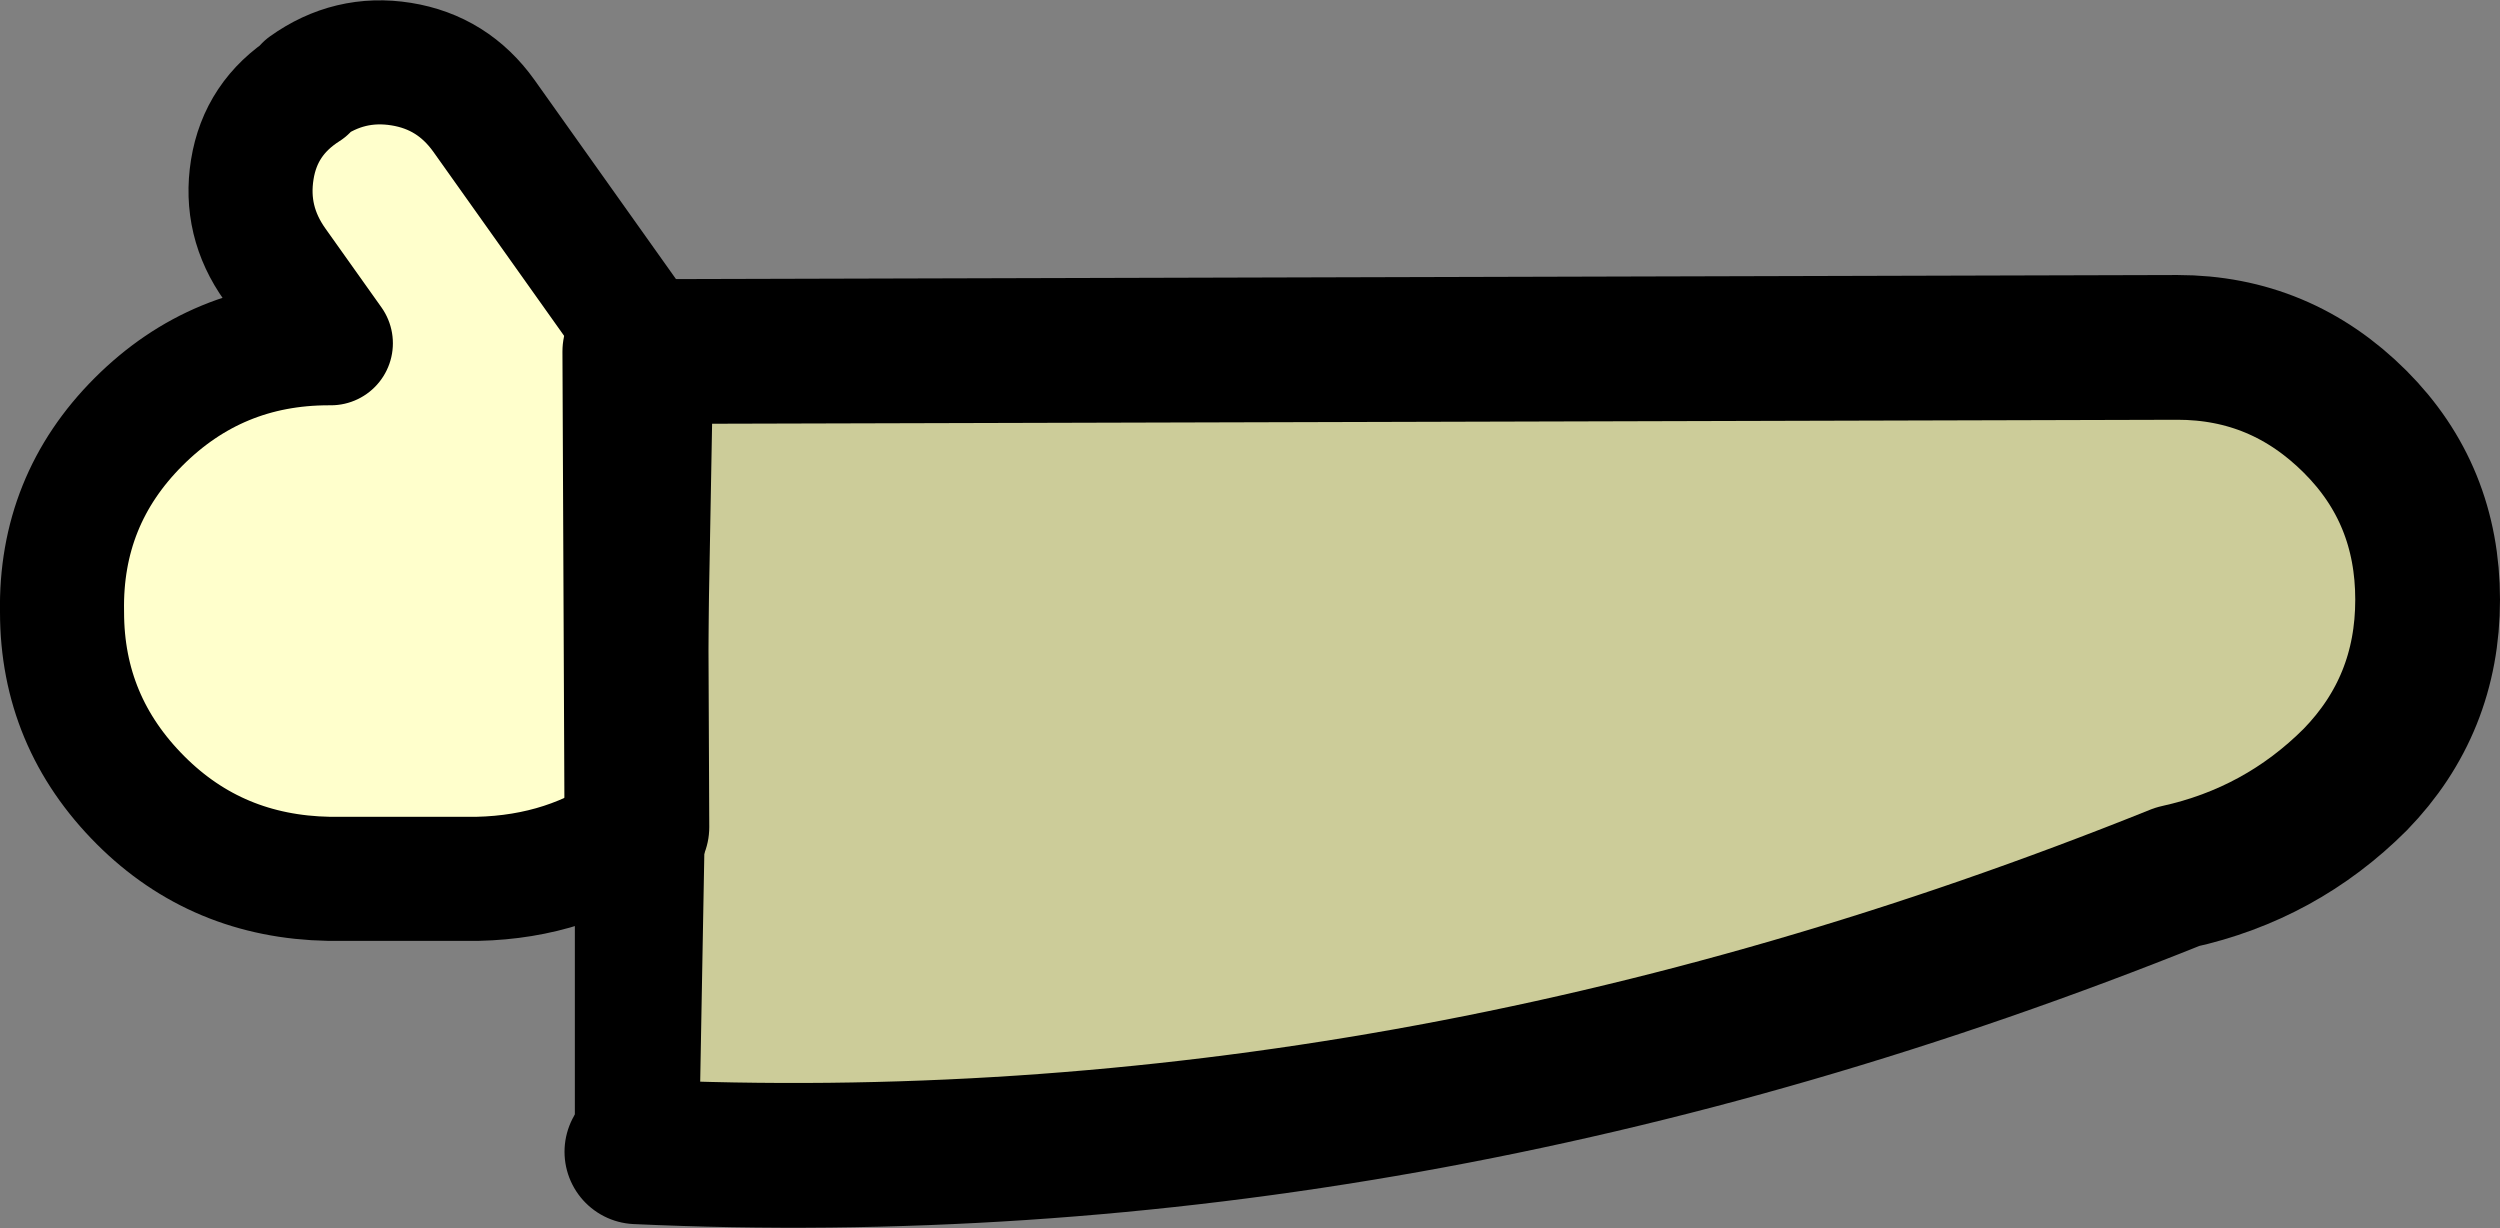
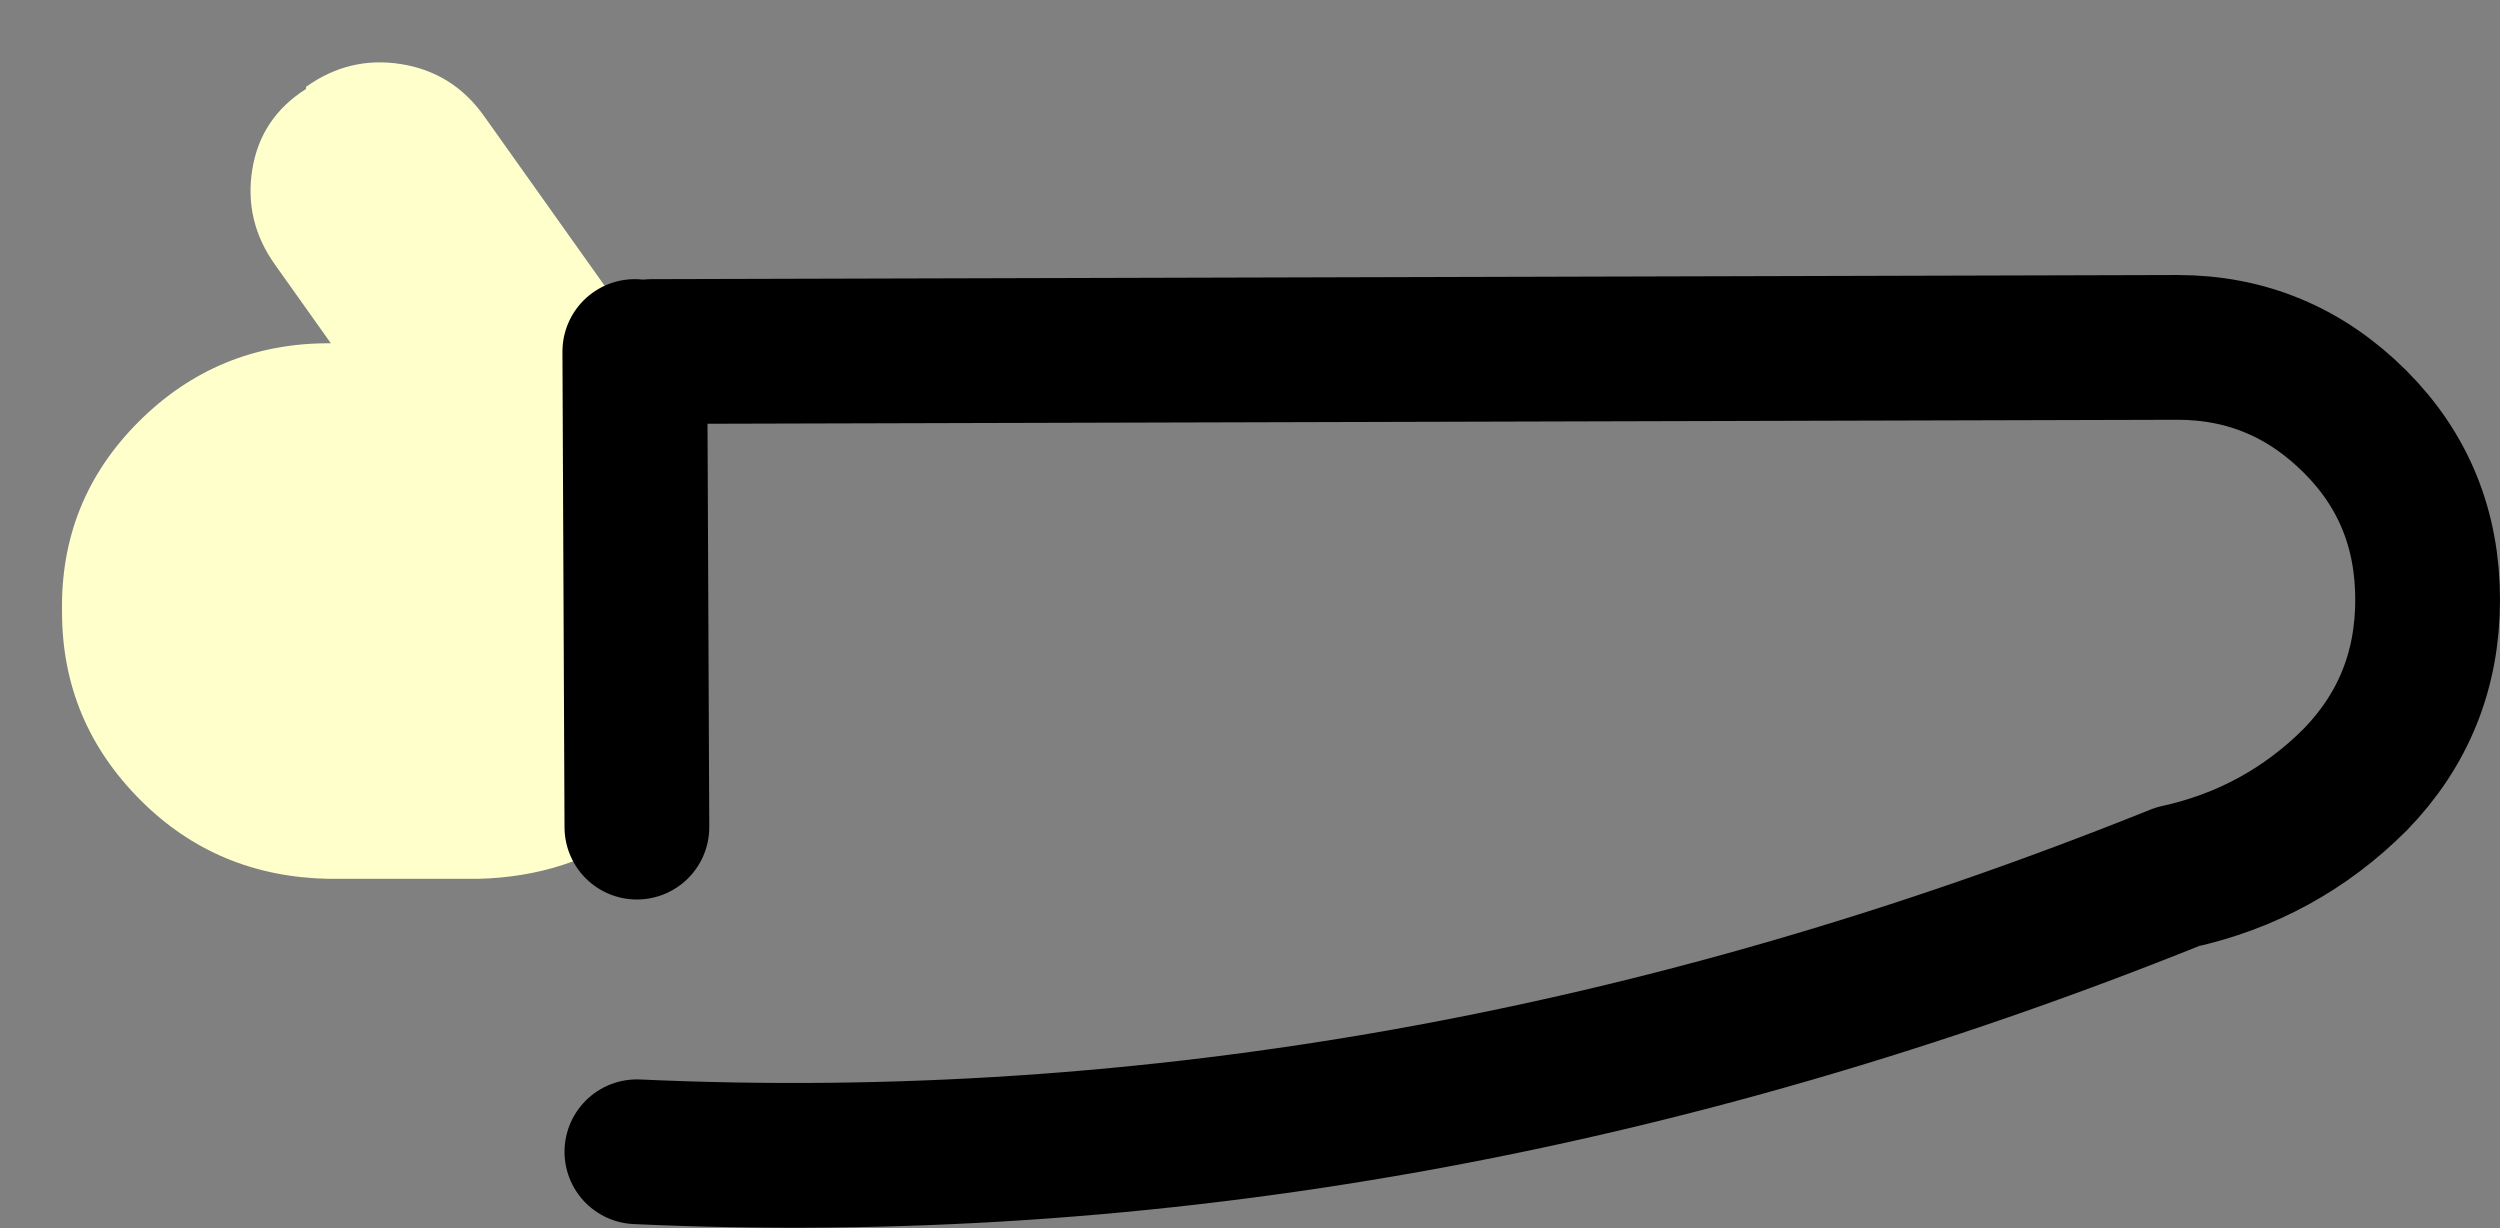
<svg xmlns="http://www.w3.org/2000/svg" height="29.7px" width="60.45px">
  <rect width="100%" height="100%" fill="#808080" stroke="none" />
  <g transform="matrix(1.0, 0.0, 0.0, 1.0, 20.15, 19.95)">
-     <path d="M-4.4 -11.45 L32.5 -11.55 Q35.0 -11.55 36.8 -9.75 38.55 -8.0 38.55 -5.45 38.55 -2.9 36.8 -1.1 35.0 0.7 32.5 1.25 13.85 8.75 -4.75 7.9 L-4.75 0.05 -4.8 -11.45 -4.4 -11.45" fill="#cccc99" fill-rule="evenodd" stroke="none" />
    <path d="M-4.75 0.05 Q-6.4 1.25 -8.6 1.3 L-12.2 1.3 Q-14.9 1.25 -16.75 -0.6 -18.65 -2.5 -18.65 -5.15 -18.7 -7.85 -16.8 -9.75 -14.9 -11.65 -12.2 -11.65 L-12.15 -11.65 -13.5 -13.55 Q-14.25 -14.6 -14.05 -15.85 -13.85 -17.1 -12.75 -17.8 L-12.75 -17.85 Q-11.7 -18.6 -10.45 -18.4 -9.2 -18.2 -8.45 -17.15 L-4.4 -11.45 -4.8 -11.45 -4.75 0.05" fill="#ffffcc" fill-rule="evenodd" stroke="none" />
    <path d="M-4.4 -11.45 L32.5 -11.55 Q35.0 -11.55 36.8 -9.75 38.55 -8.0 38.55 -5.45 38.55 -2.9 36.8 -1.1 35.0 0.7 32.5 1.25 13.85 8.75 -4.75 7.9 M-4.8 -11.45 L-4.75 0.05" fill="none" stroke="#000000" stroke-linecap="round" stroke-linejoin="round" stroke-width="3.5" />
-     <path d="M-4.75 7.9 L-4.75 0.05 Q-6.4 1.25 -8.6 1.3 L-12.2 1.3 Q-14.9 1.25 -16.75 -0.6 -18.65 -2.5 -18.65 -5.15 -18.7 -7.85 -16.8 -9.75 -14.9 -11.65 -12.2 -11.65 L-12.15 -11.65 -13.5 -13.55 Q-14.25 -14.6 -14.05 -15.85 -13.85 -17.1 -12.75 -17.8 L-12.75 -17.85 Q-11.7 -18.6 -10.45 -18.4 -9.2 -18.2 -8.45 -17.15 L-4.4 -11.45 Z" fill="none" stroke="#000000" stroke-linecap="round" stroke-linejoin="round" stroke-width="3.0" />
  </g>
</svg>